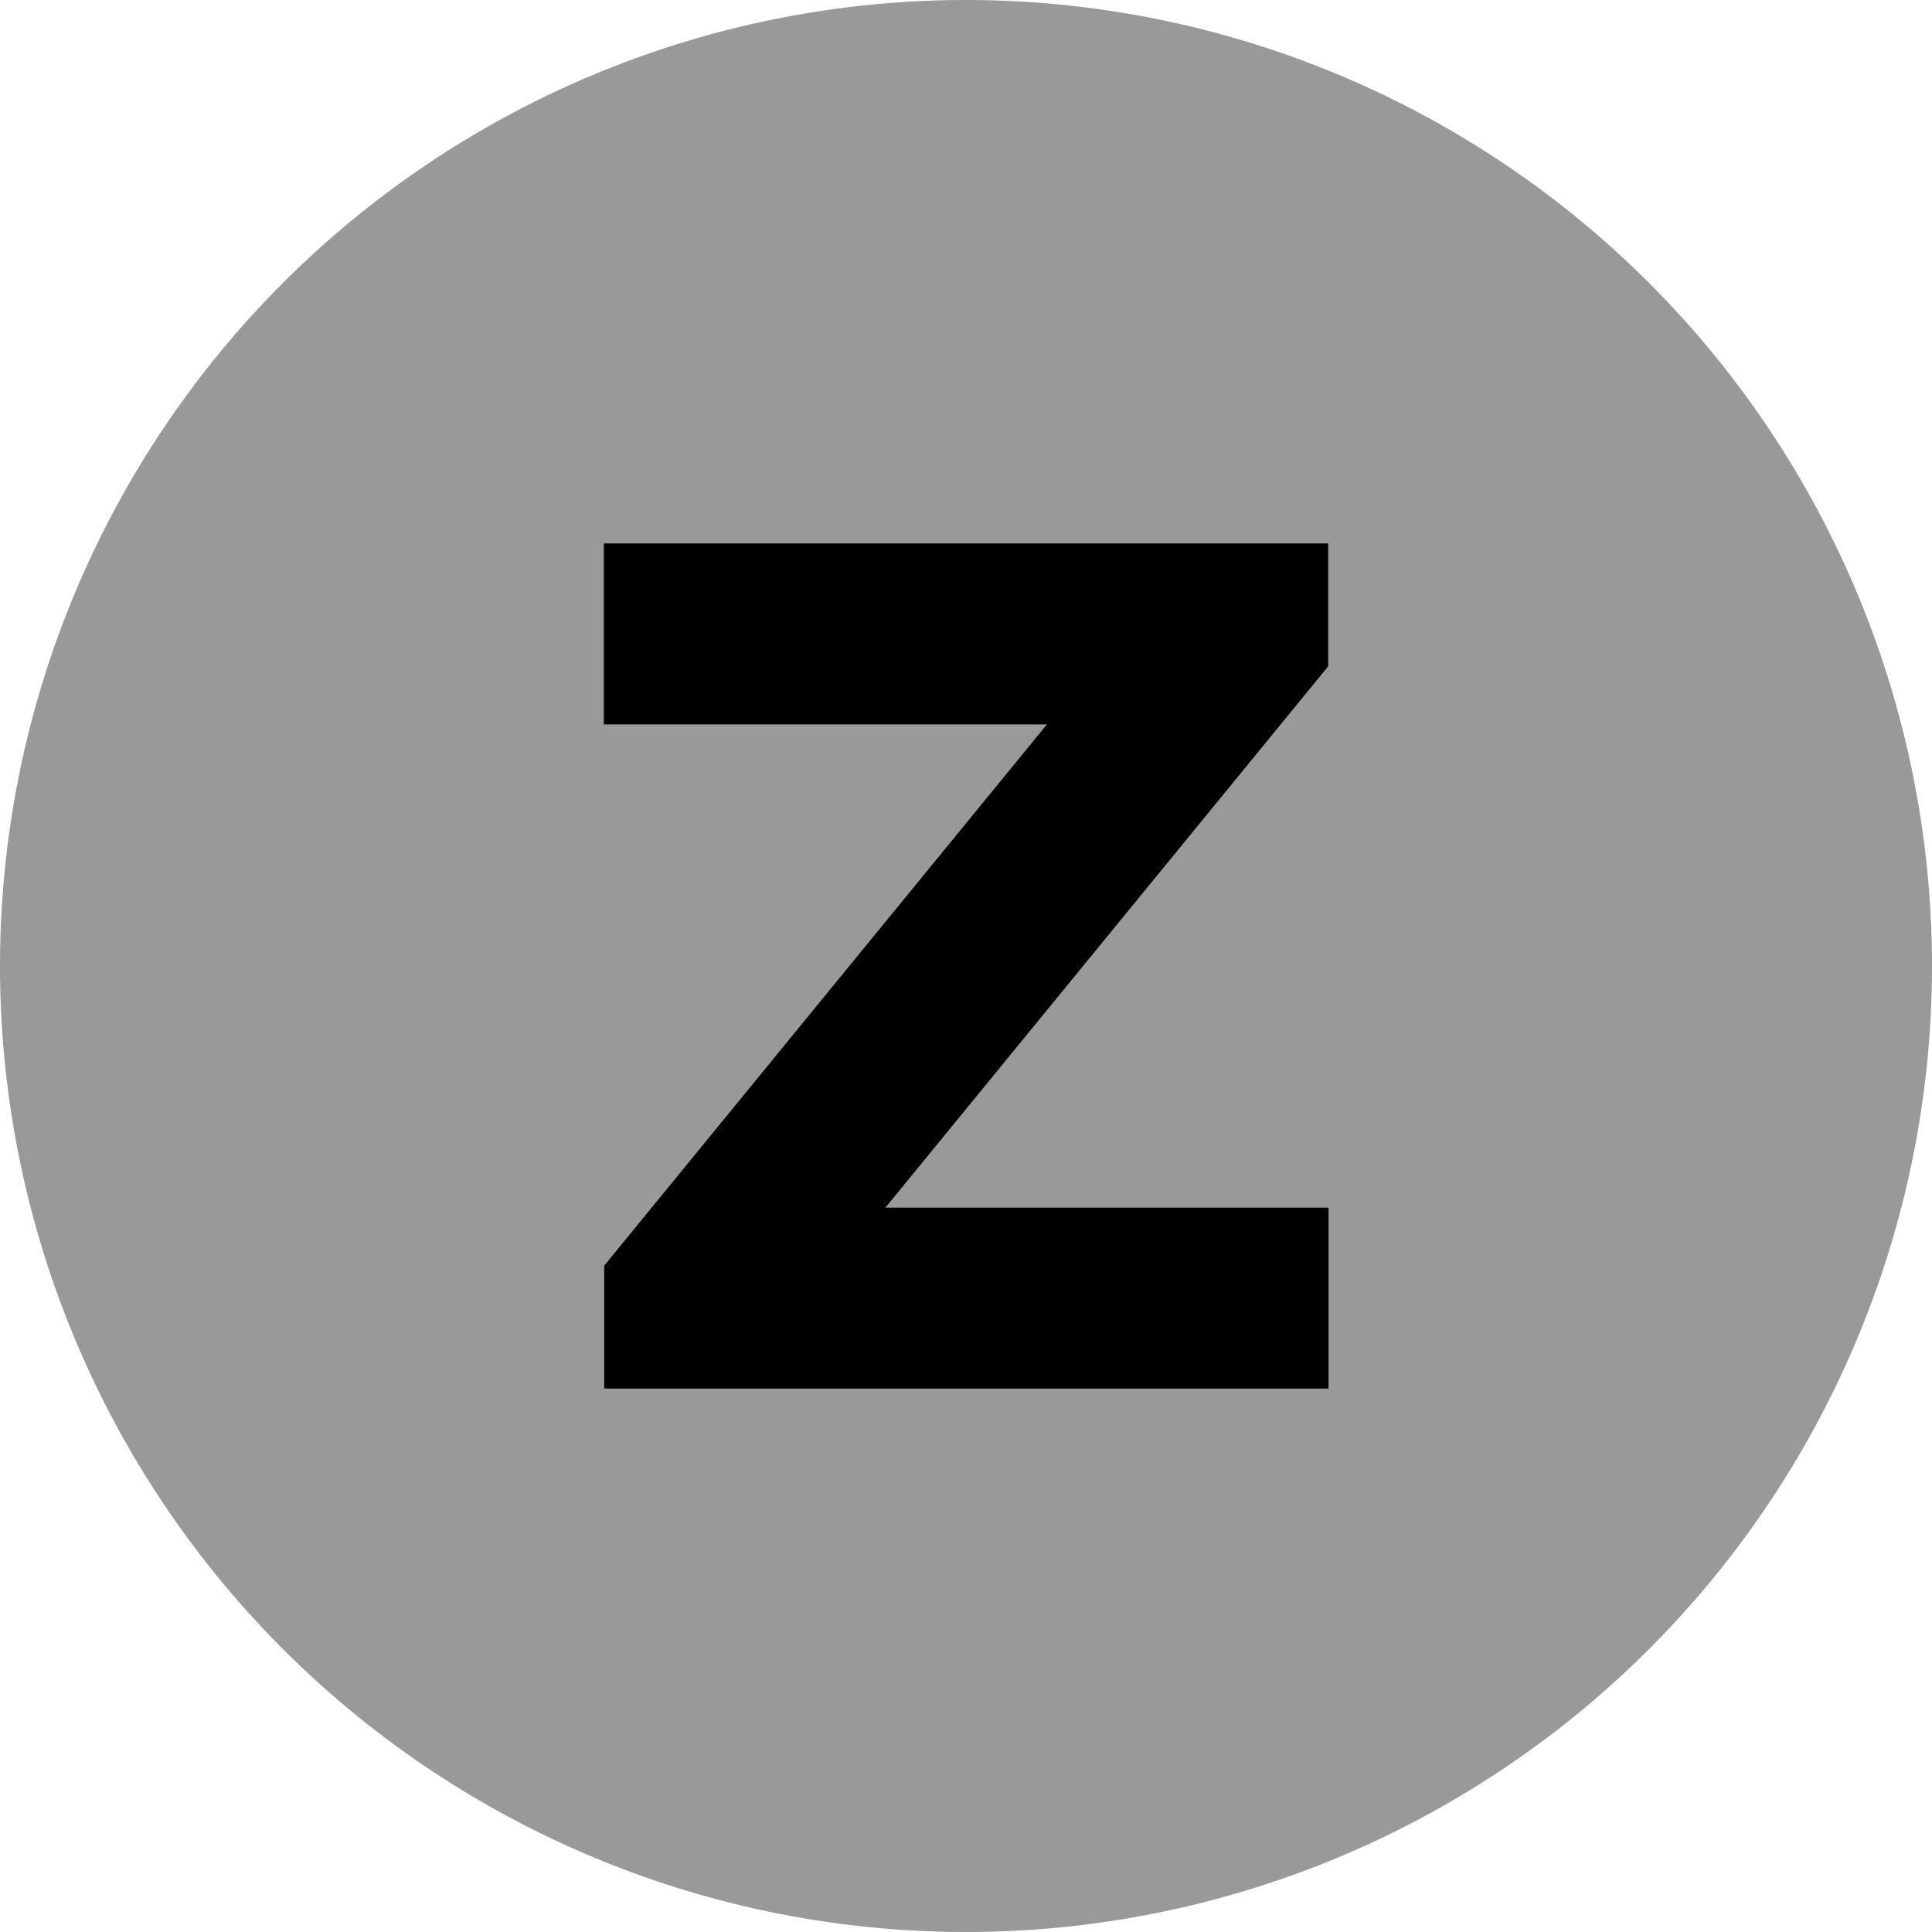
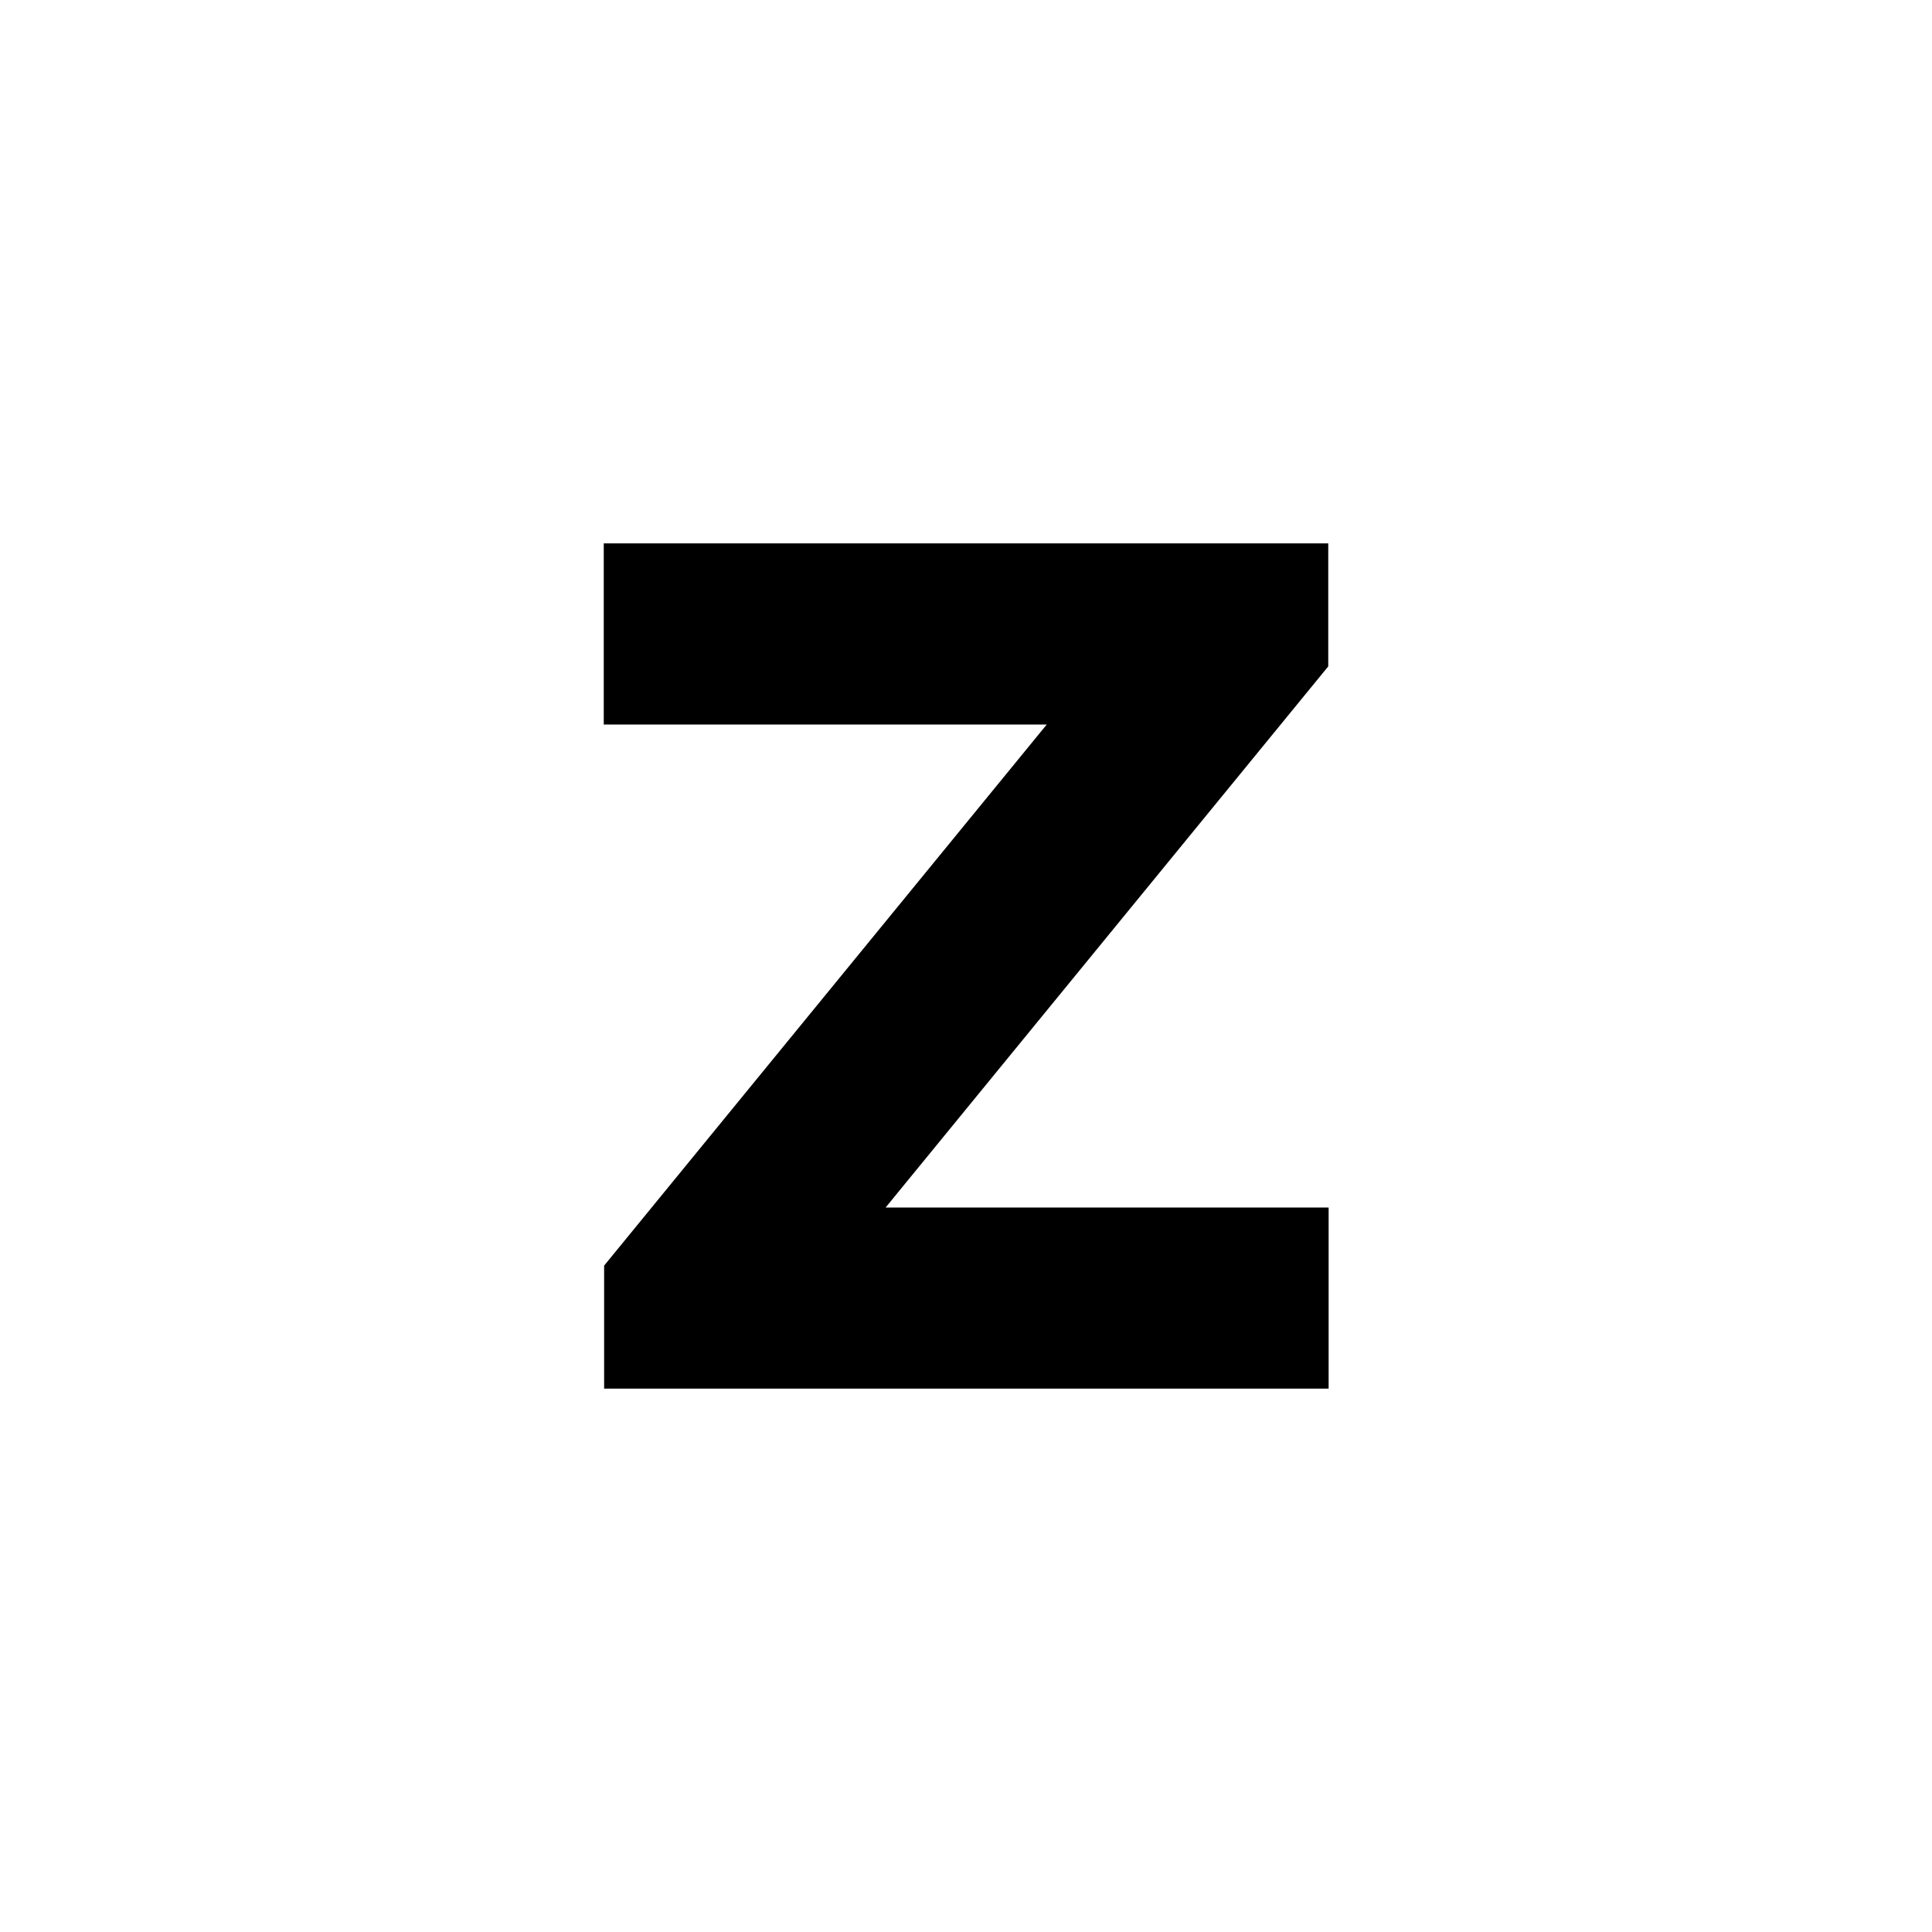
<svg xmlns="http://www.w3.org/2000/svg" viewBox="0 0 512 512">
-   <path style="fill:currentColor;opacity:.4" d="M0 256a256 256 0 1 0 512 0 256 256 0 1 0 -512 0zM160 144l192 0 0 32.6-5.4 6.6-111.9 136.8 117.4 0 0 48-192 0 0-32.6 5.4-6.6 111.9-136.8-117.4 0 0-48z" />
  <path style="fill:currentColor;opacity:1" d="M352 144l-192 0 0 48 117.4 0-111.9 136.8-5.4 6.6 0 32.6 192 0 0-48-117.4 0 111.9-136.8 5.4-6.6 0-32.6z" />
</svg>